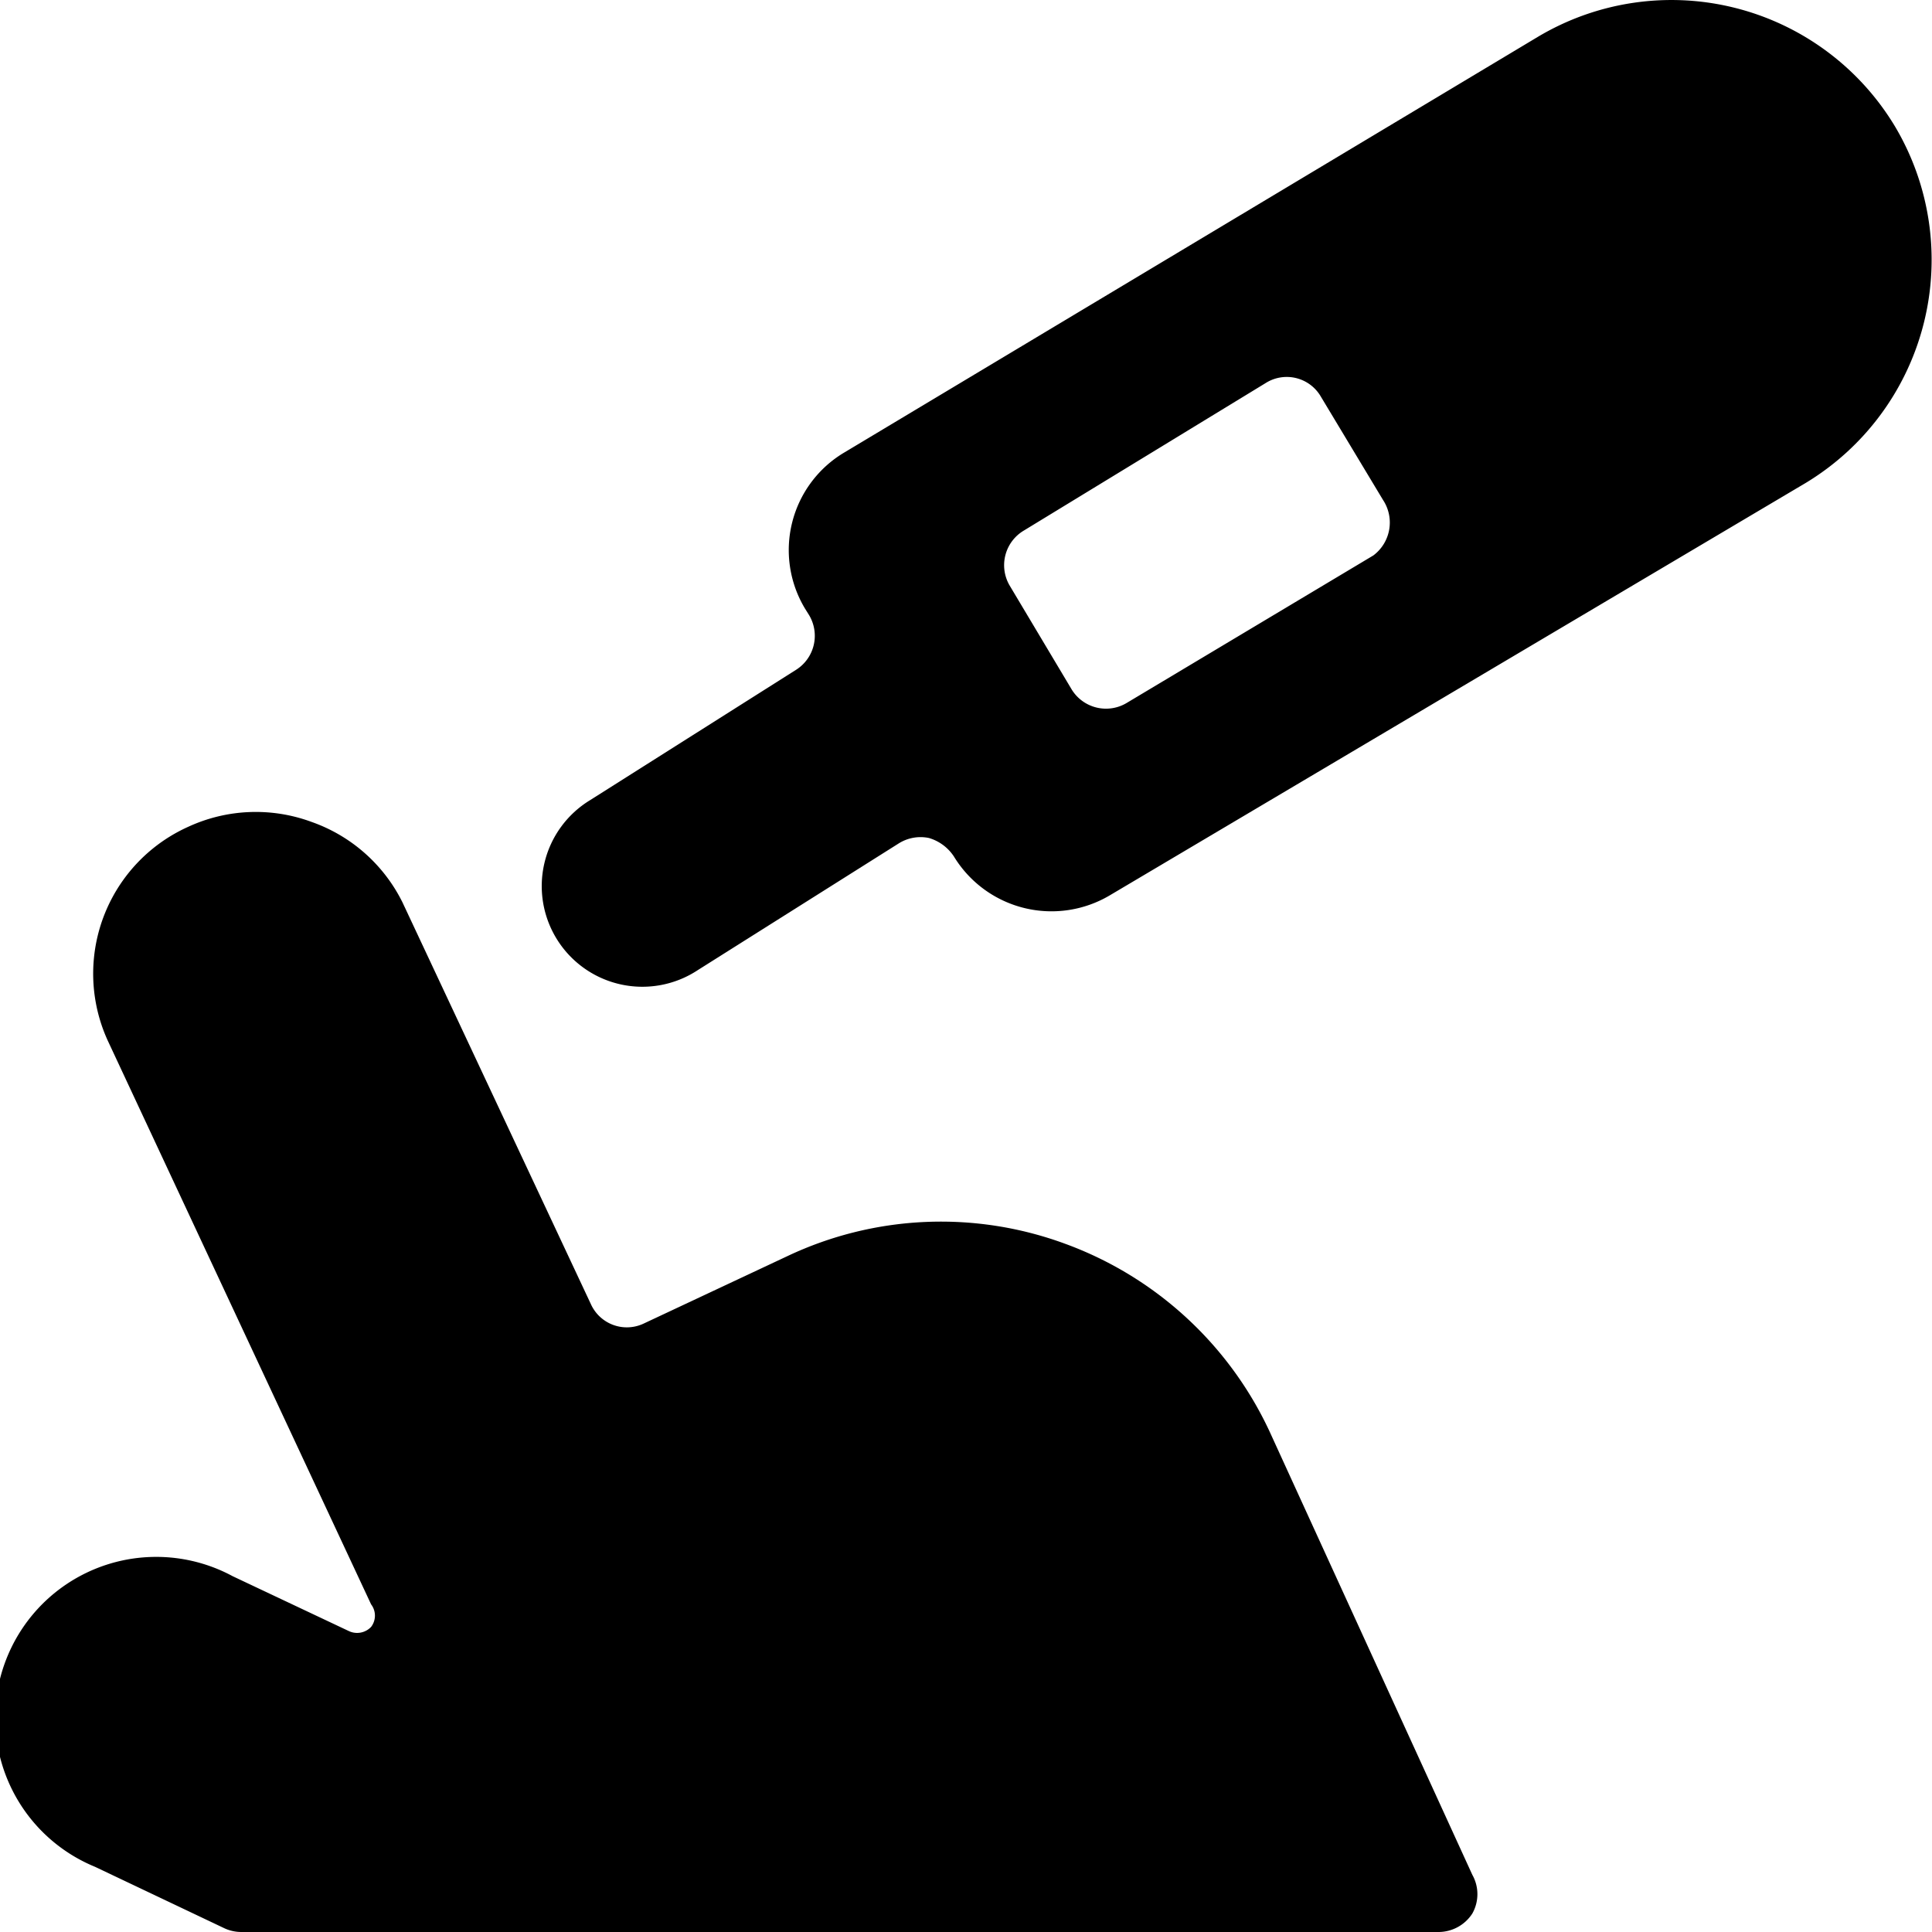
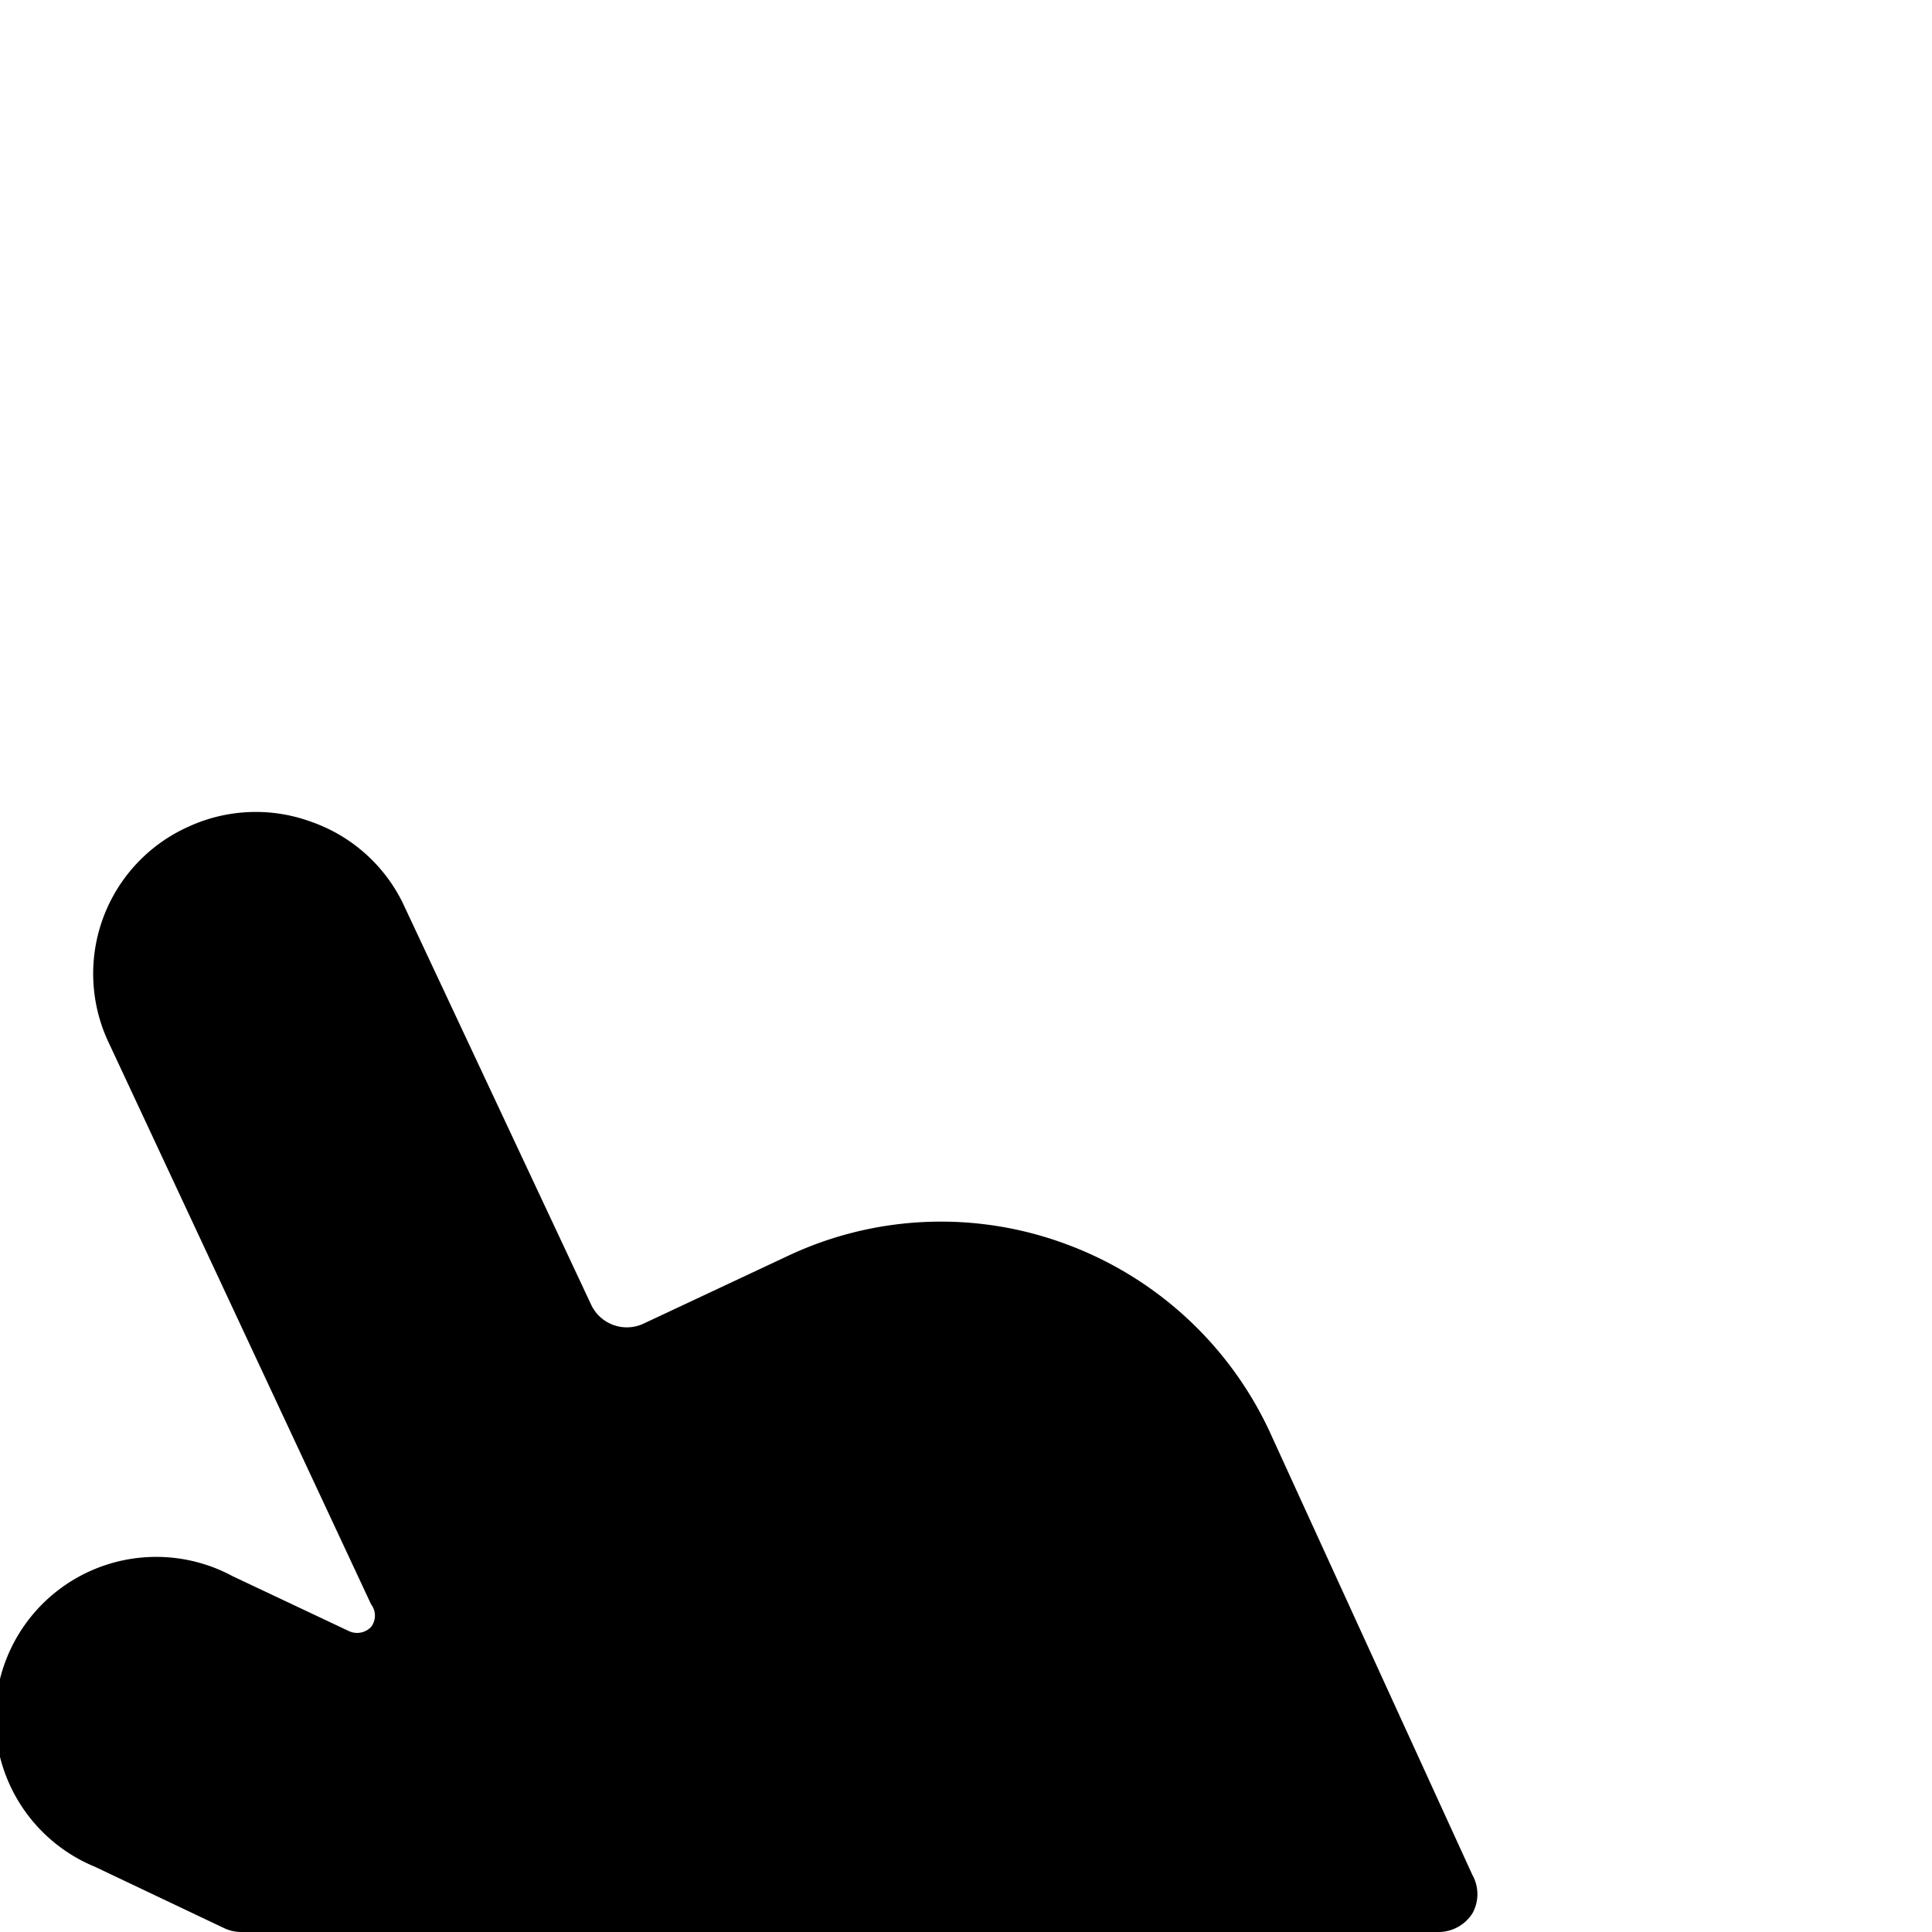
<svg xmlns="http://www.w3.org/2000/svg" viewBox="0 0 24 24">
  <g>
    <path d="M15.77 17.78a4.51 4.51 0 0 0 -2.54 -2.33 4.46 4.46 0 0 0 -3.44 0.15L8 16.44a0.49 0.49 0 0 1 -0.66 -0.24L5 11.21a2 2 0 0 0 -1.13 -1 2 2 0 0 0 -1.53 0.06 2 2 0 0 0 -1 2.66l3.27 7a0.23 0.23 0 0 1 0 0.28 0.24 0.24 0 0 1 -0.28 0.05l-1.44 -0.68a2 2 0 1 0 -1.71 3.61l1.6 0.76A0.5 0.5 0 0 0 3 24h14.87a0.5 0.5 0 0 0 0.42 -0.23 0.49 0.49 0 0 0 0 -0.48Z" fill="#000000" stroke-width="1" />
-     <path d="M23.54 1.57A3.24 3.24 0 0 0 19.1 0.46l-8.61 5.16A1.41 1.41 0 0 0 10 7.56l0.05 0.08a0.5 0.5 0 0 1 -0.16 0.68L7.33 9.94a1.25 1.25 0 1 0 1.34 2.11l2.49 -1.57a0.51 0.51 0 0 1 0.38 -0.07 0.56 0.56 0 0 1 0.31 0.23 1.42 1.42 0 0 0 1.94 0.48L22.43 6a3.24 3.24 0 0 0 1.11 -4.43ZM17.06 6.9 14 8.73a0.5 0.5 0 0 1 -0.69 -0.17l-0.77 -1.29a0.5 0.5 0 0 1 0.18 -0.68l3 -1.83a0.49 0.49 0 0 1 0.69 0.17l0.77 1.28a0.51 0.51 0 0 1 -0.12 0.69Z" fill="#000000" stroke-width="1" />
  </g>
</svg>